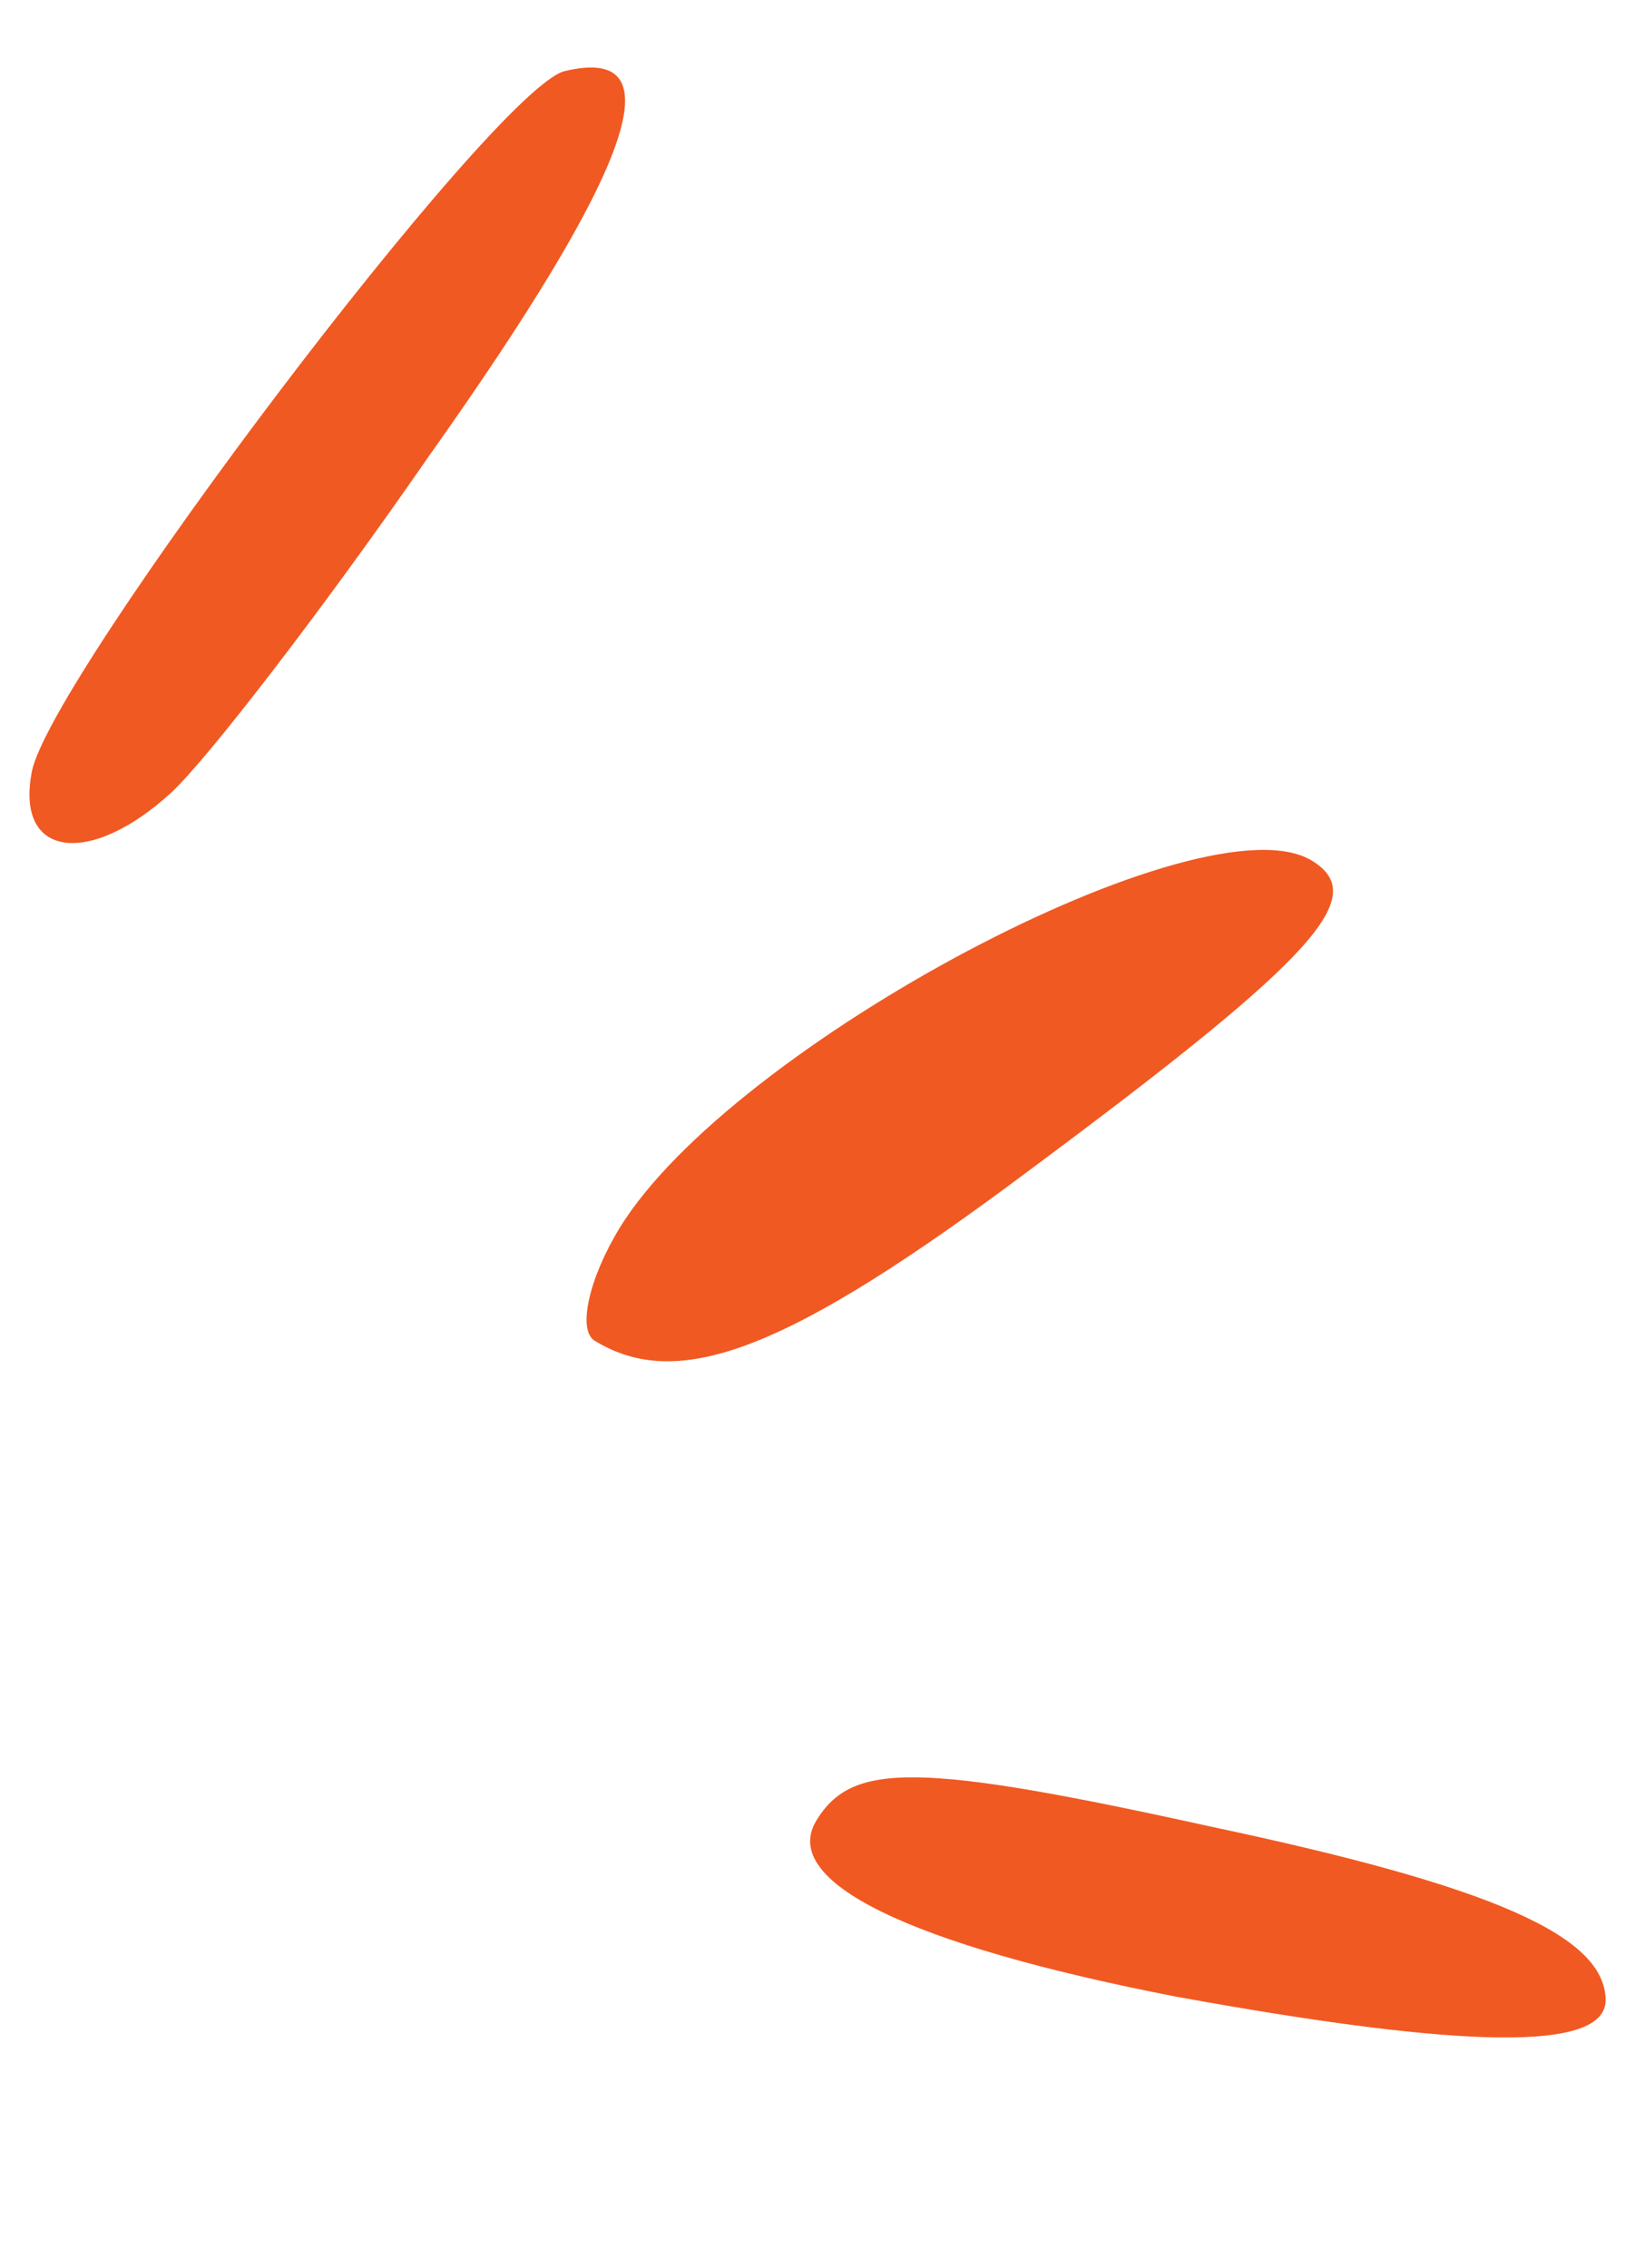
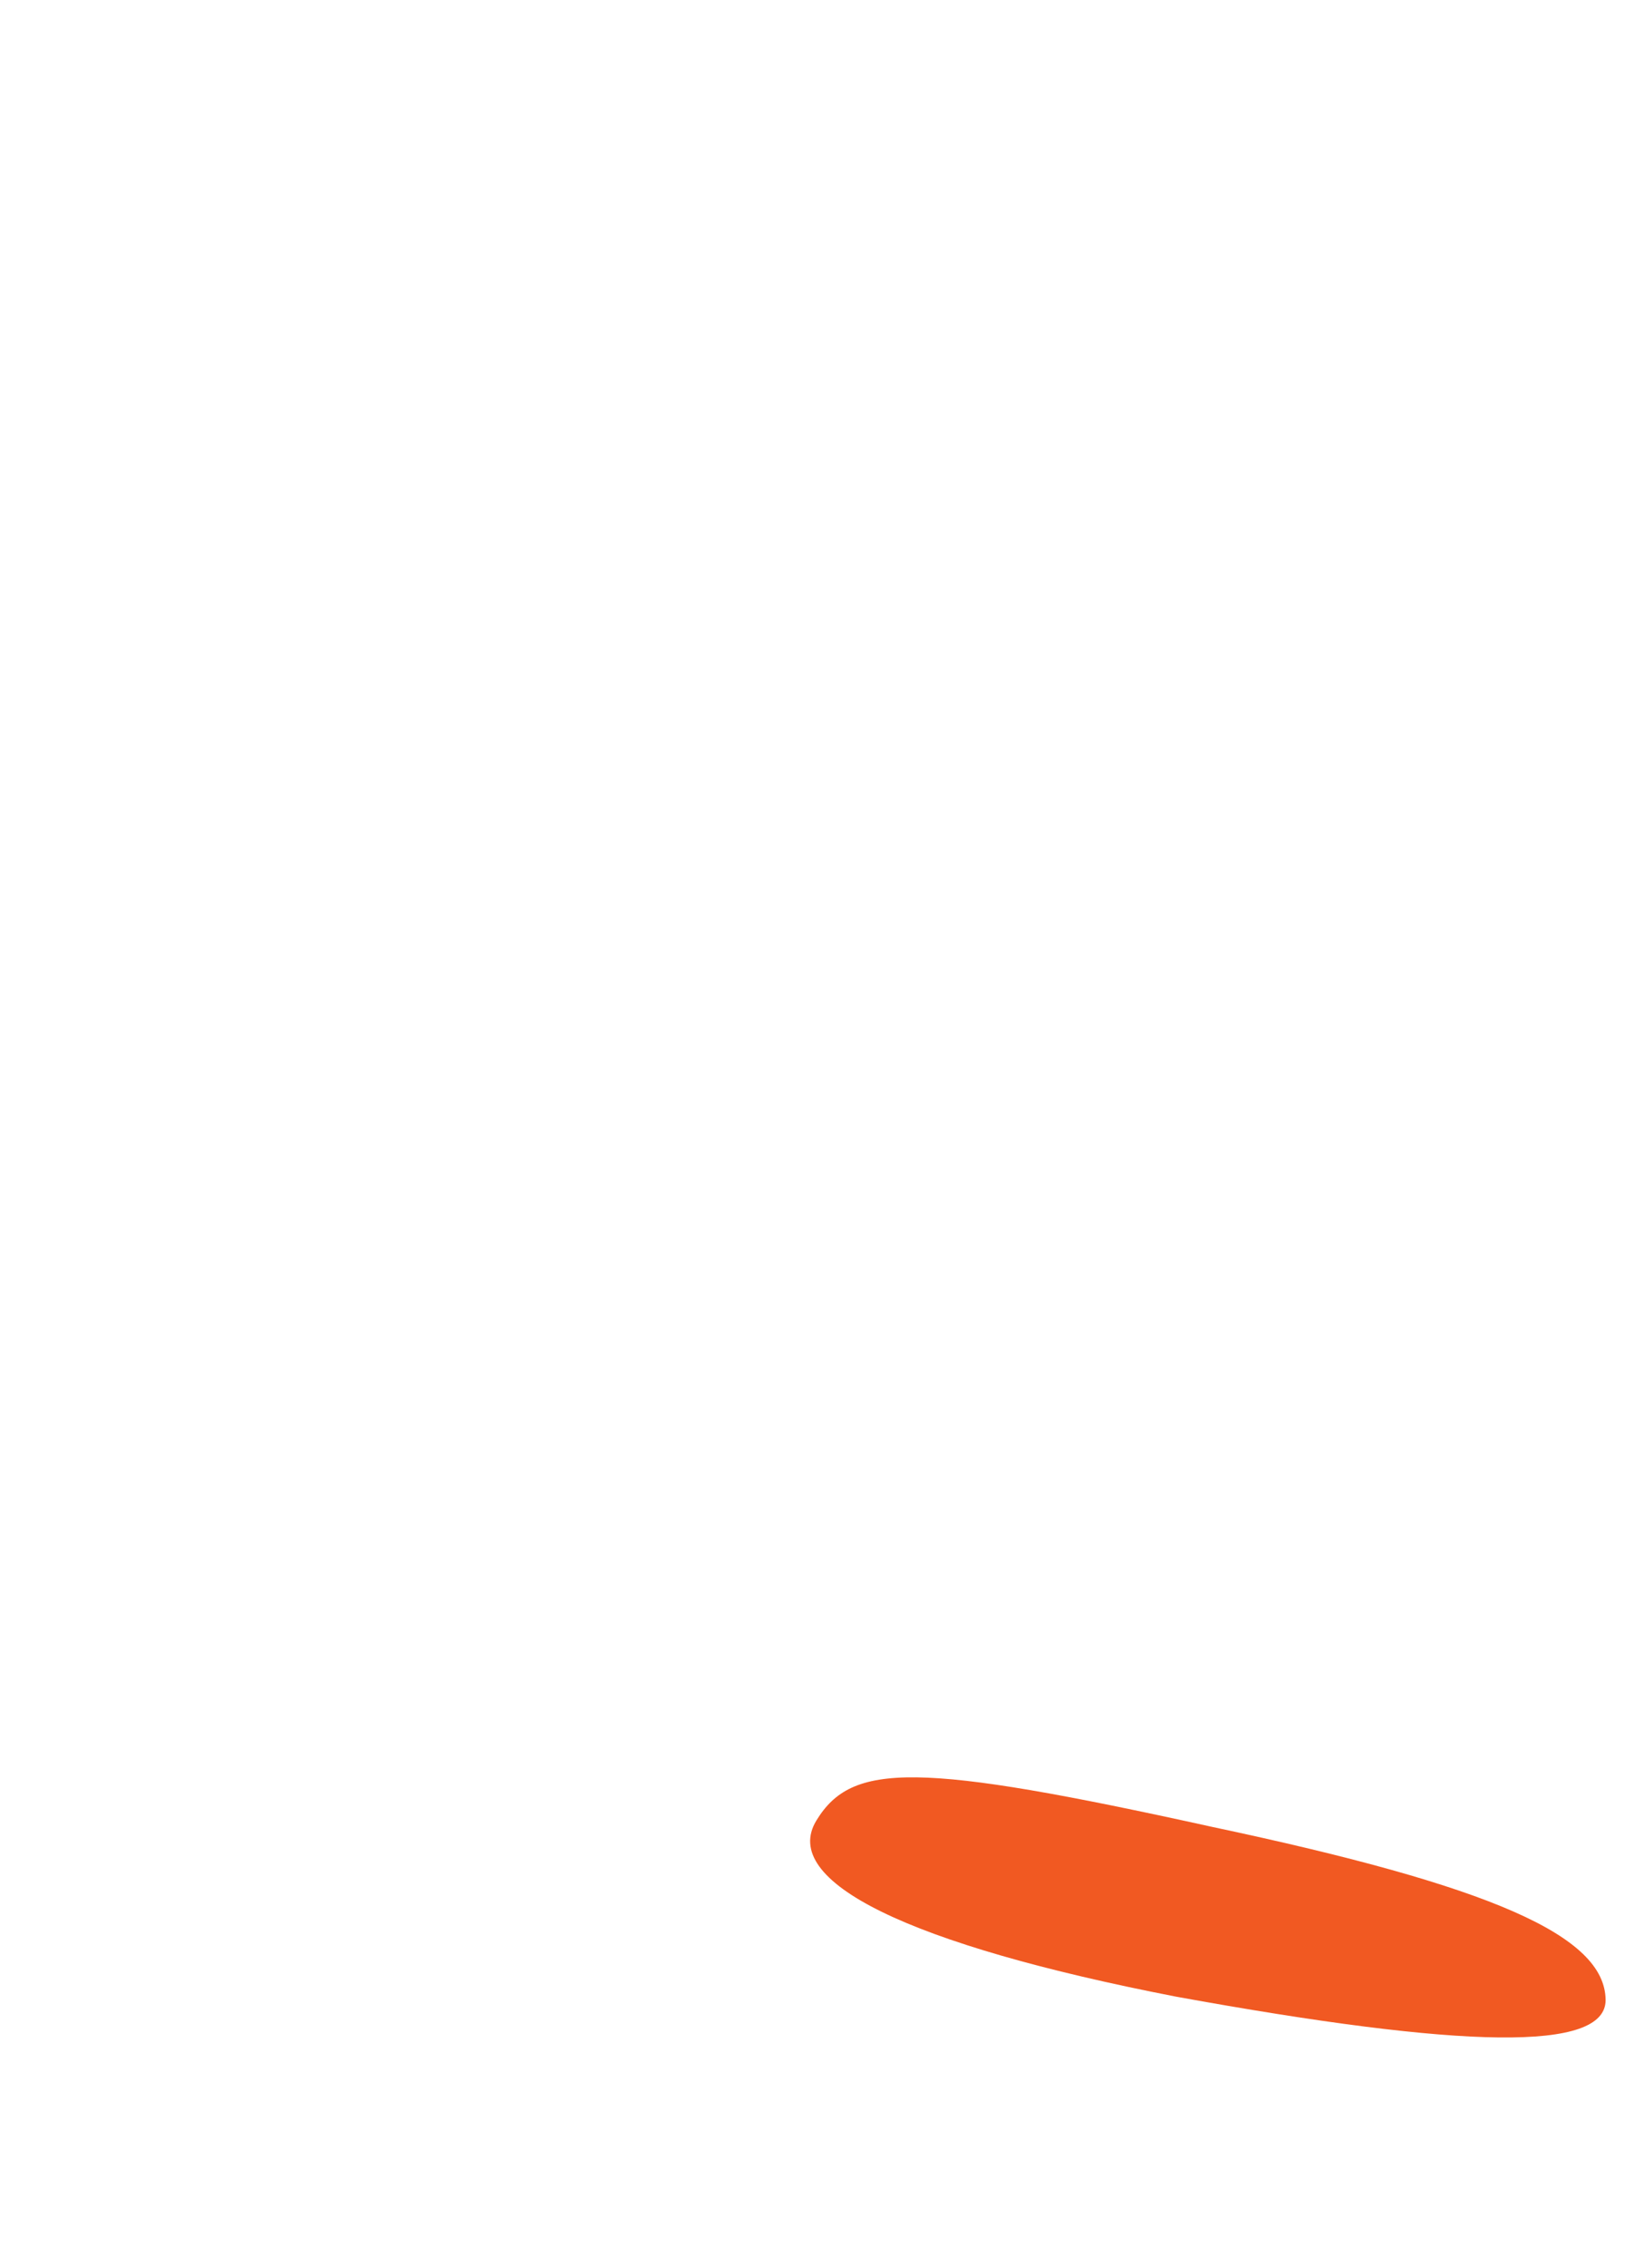
<svg xmlns="http://www.w3.org/2000/svg" width="43" height="60" viewBox="0 0 43 60" fill="none">
  <path d="M21.605 48.153C22.547 46.615 24.248 46.599 32.074 48.325C39.468 49.892 42.471 51.202 42.487 52.904C42.49 54.28 38.733 54.2 31.121 52.816C24.034 51.438 20.616 49.768 21.605 48.153Z" fill="#F15922" />
-   <path d="M16.395 32.485C19.361 27.64 31.871 21.025 34.716 22.767C36.255 23.709 34.864 25.29 27.297 30.913C20.85 35.742 17.964 36.829 15.734 35.464C15.272 35.181 15.594 33.792 16.395 32.485Z" fill="#F15922" />
-   <path d="M0.841 20.421C1.296 17.951 13.083 2.328 14.943 1.881C17.919 1.166 16.744 4.465 11.356 12.056C8.582 16.068 5.484 20.092 4.517 20.98C2.365 22.94 0.403 22.69 0.841 20.421Z" fill="#F15922" />
</svg>